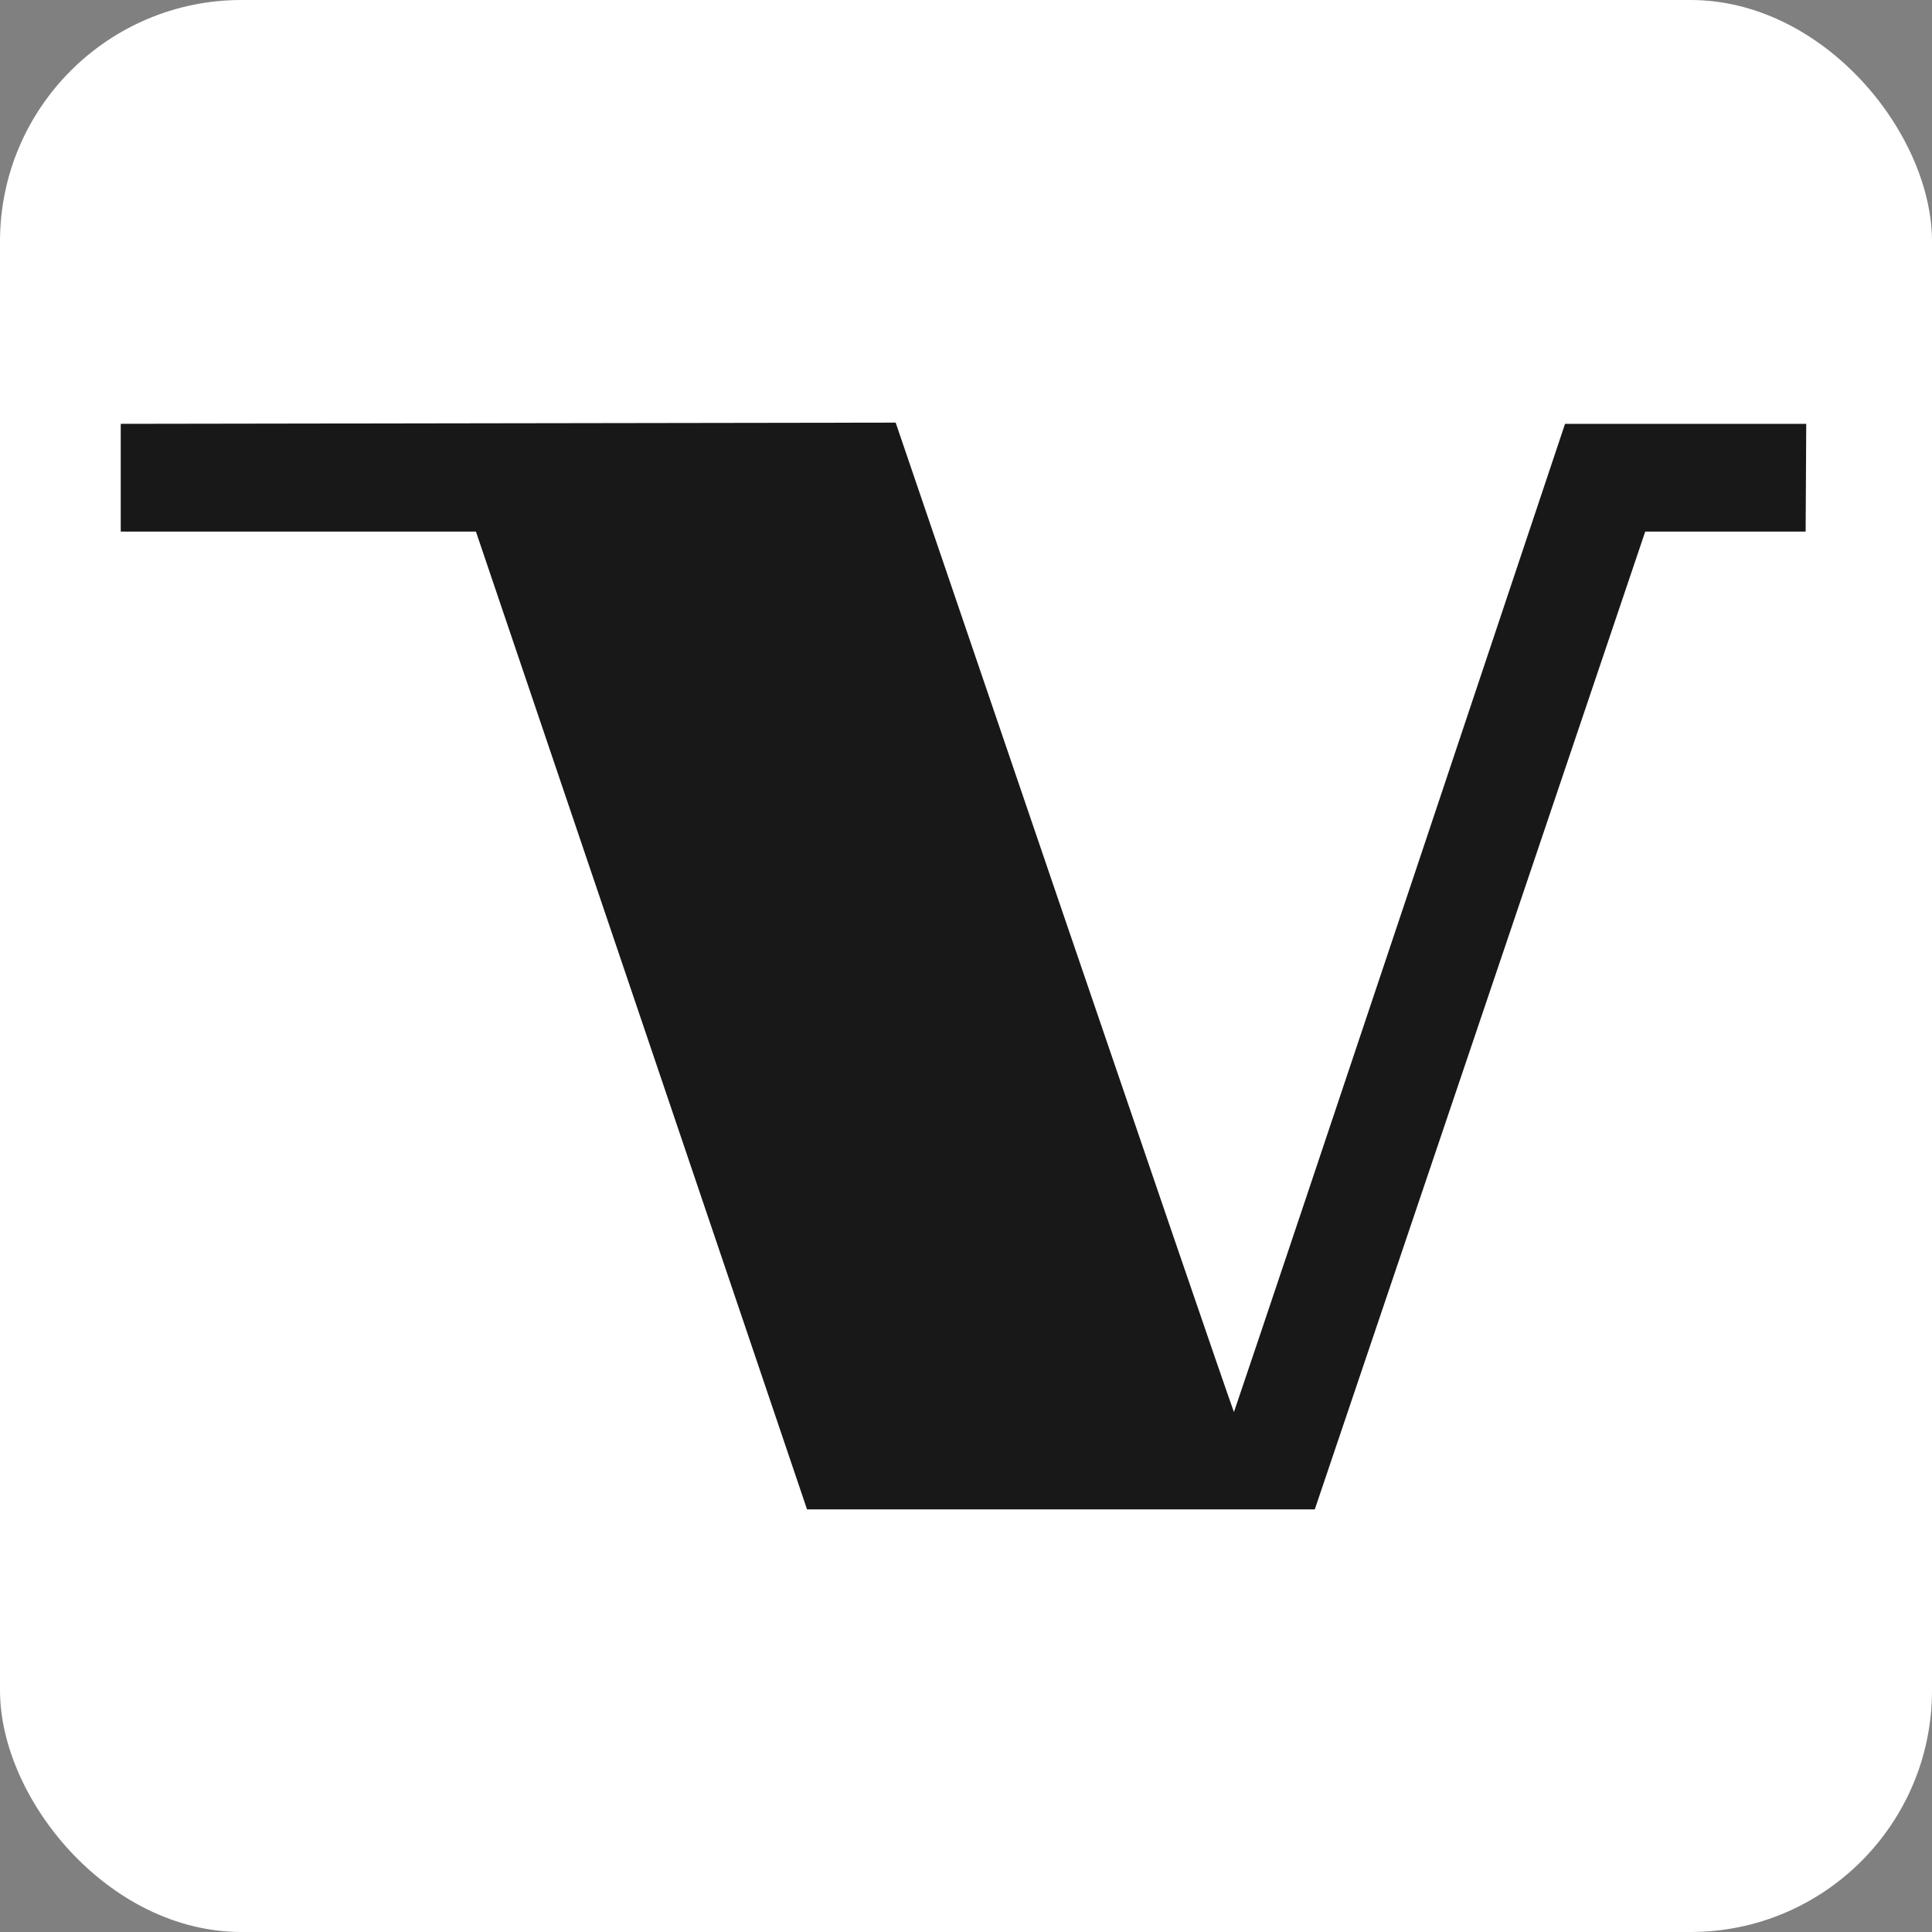
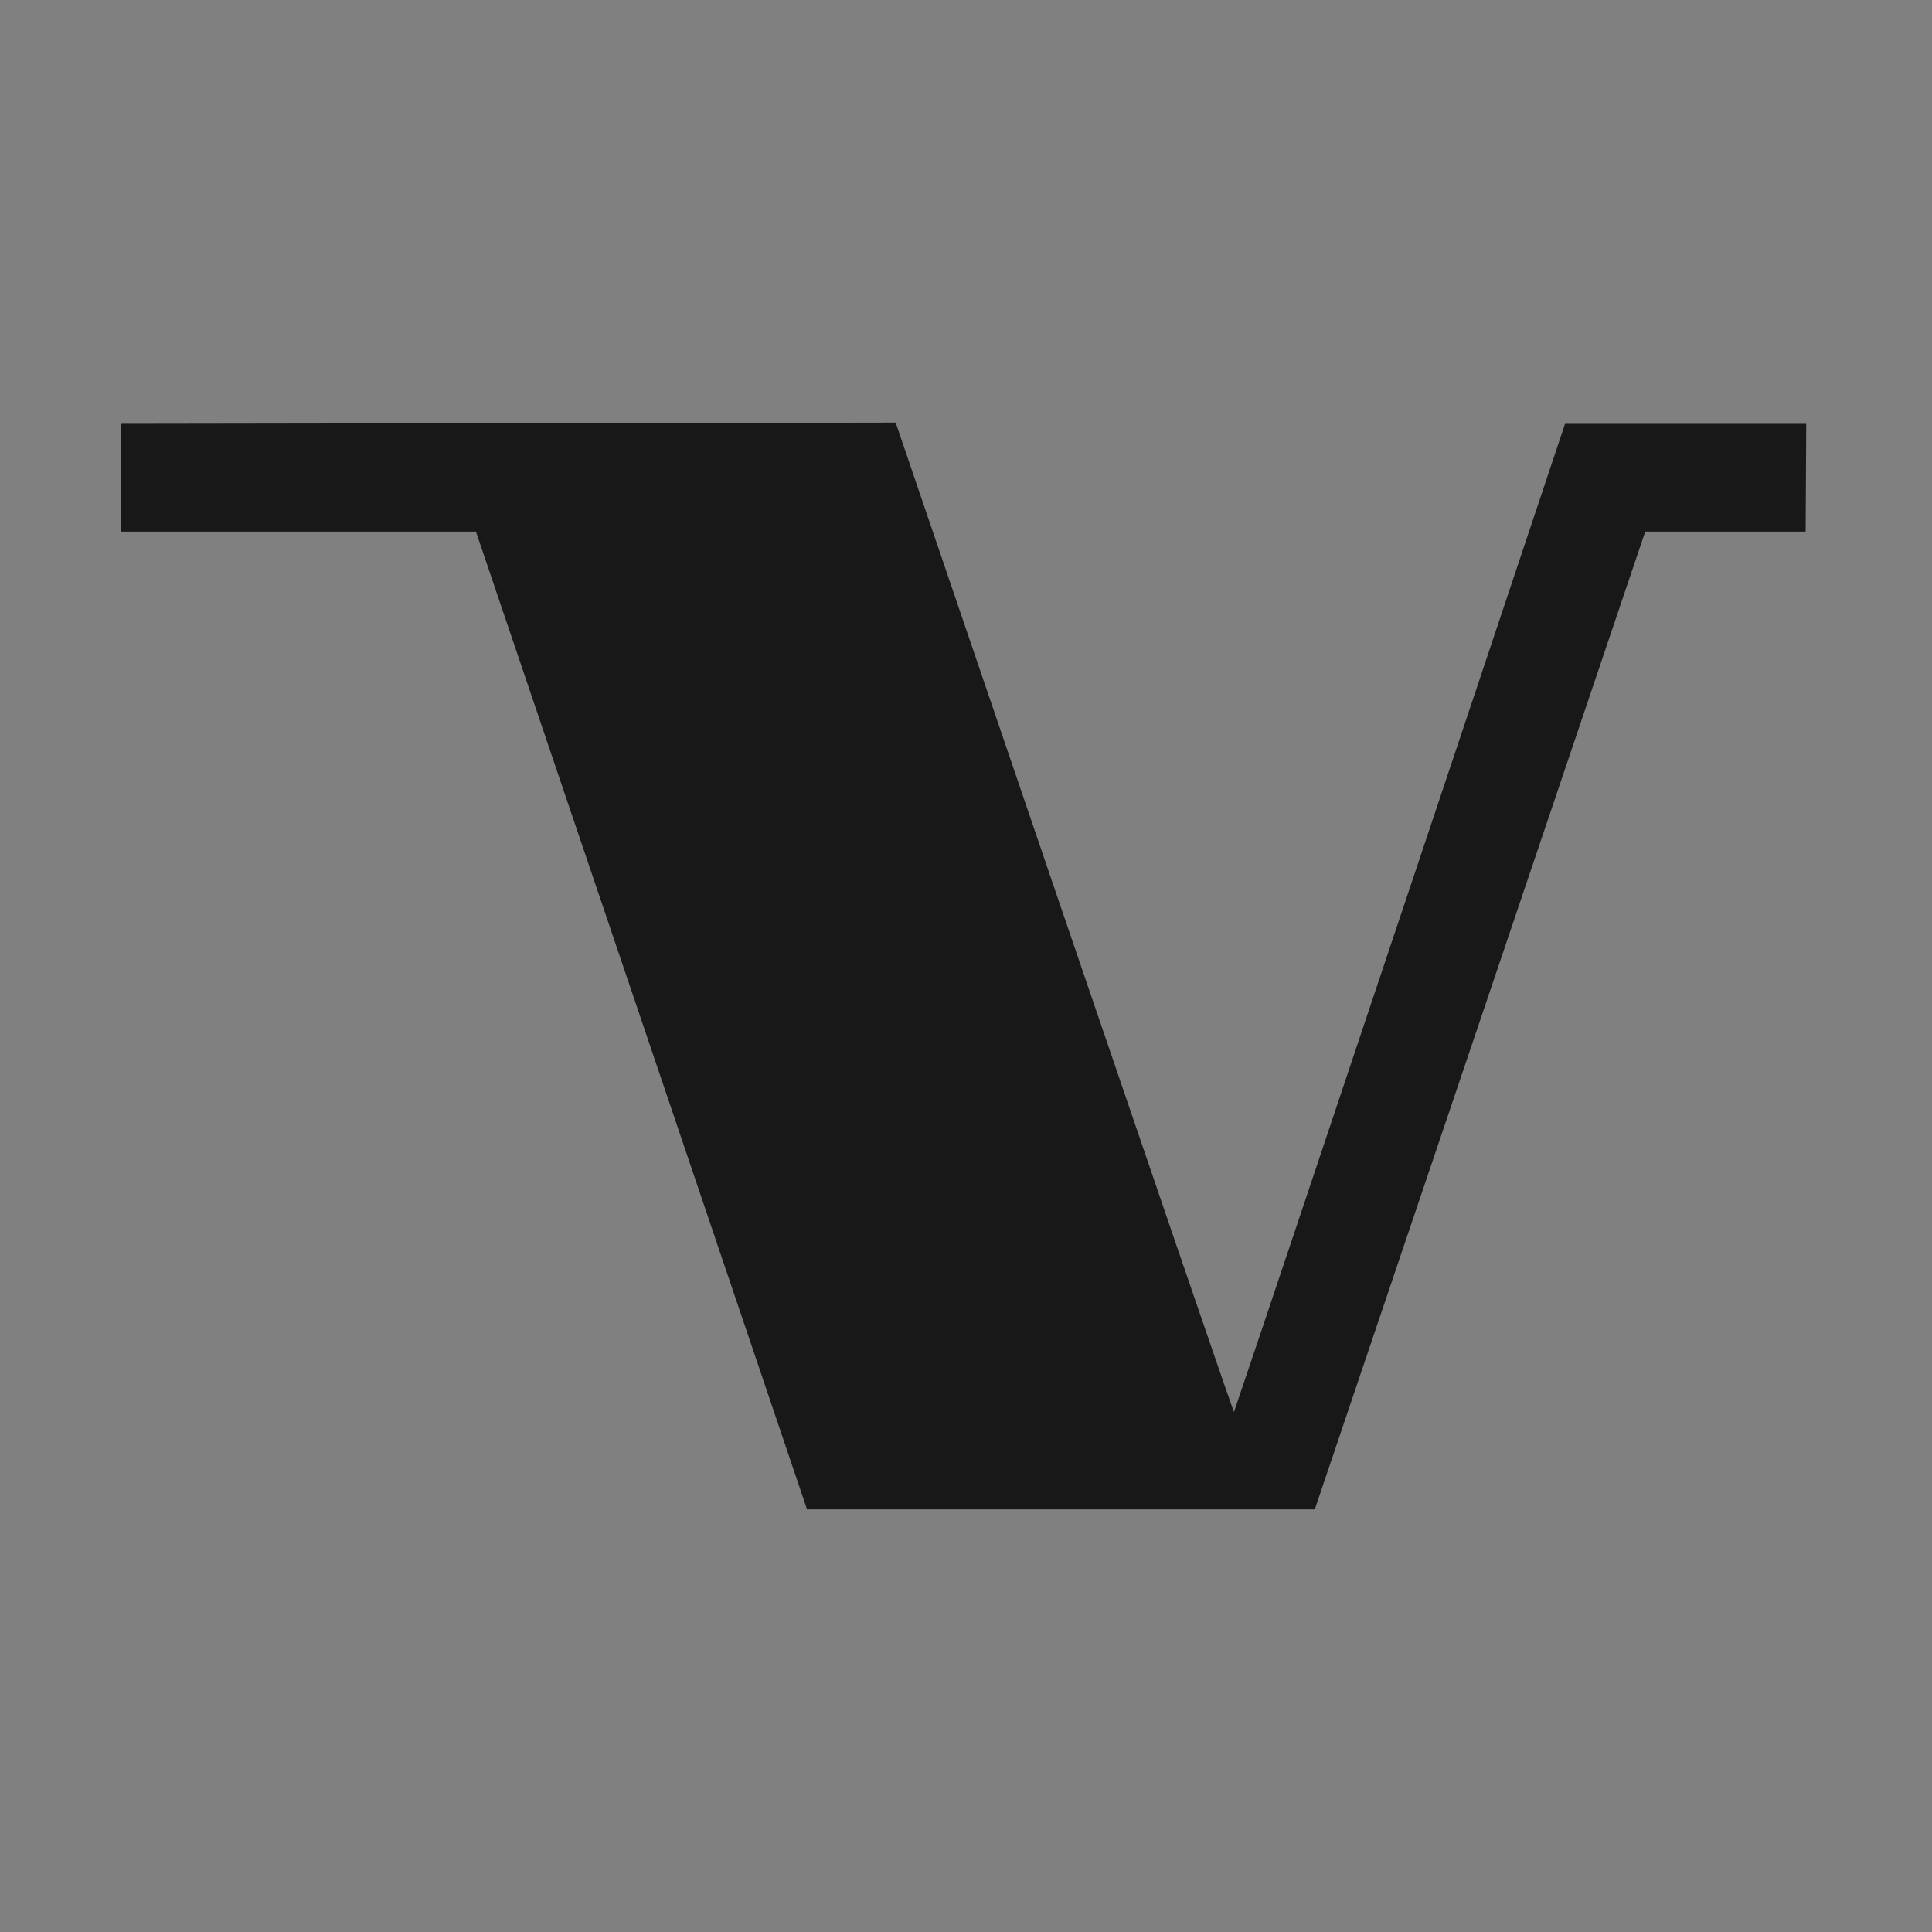
<svg xmlns="http://www.w3.org/2000/svg" width="32" height="32" viewBox="0 0 32 32" fill="none">
  <rect x="0" y="0" width="32" height="32" fill="#808080" stroke="none" />
-   <rect width="32" height="32" rx="4" fill="white" />
  <path d="M29.907 8.805L29.917 7.02H25.922C25.922 7.02 21.127 21.37 20.438 23.388C20.189 22.718 14.835 7 14.835 7L2 7.02V8.805H7.883C9.741 14.291 11.559 19.656 13.367 25H21.777C23.315 20.457 27.25 8.805 27.25 8.805H29.907Z" fill="#181818" />
</svg>